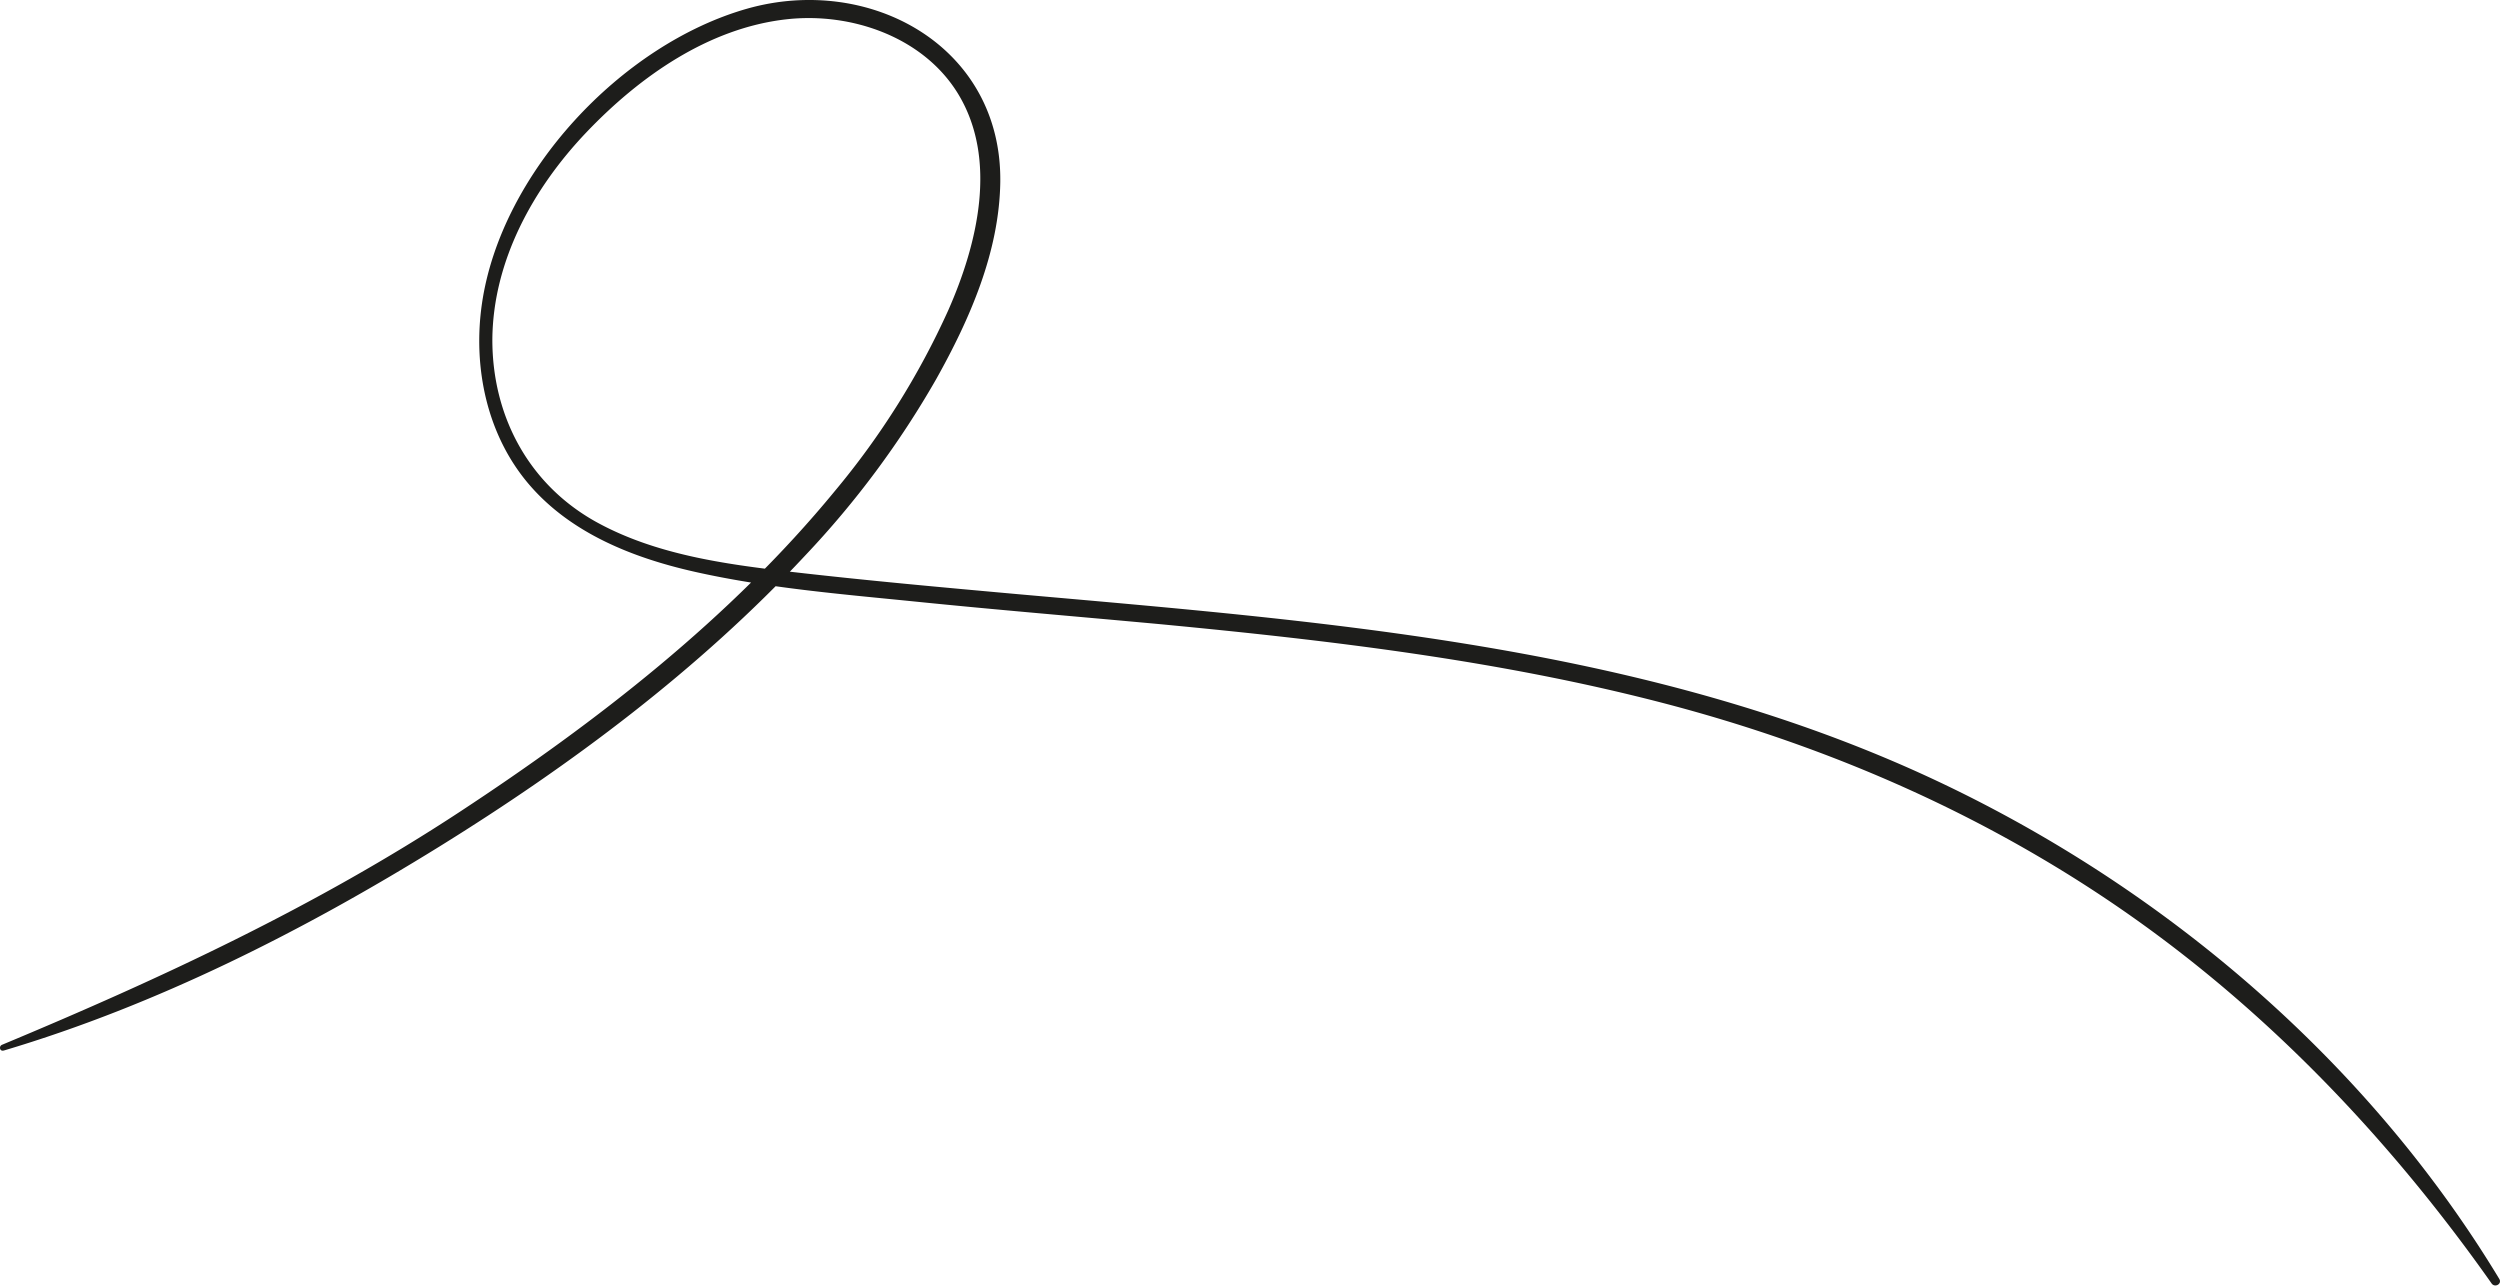
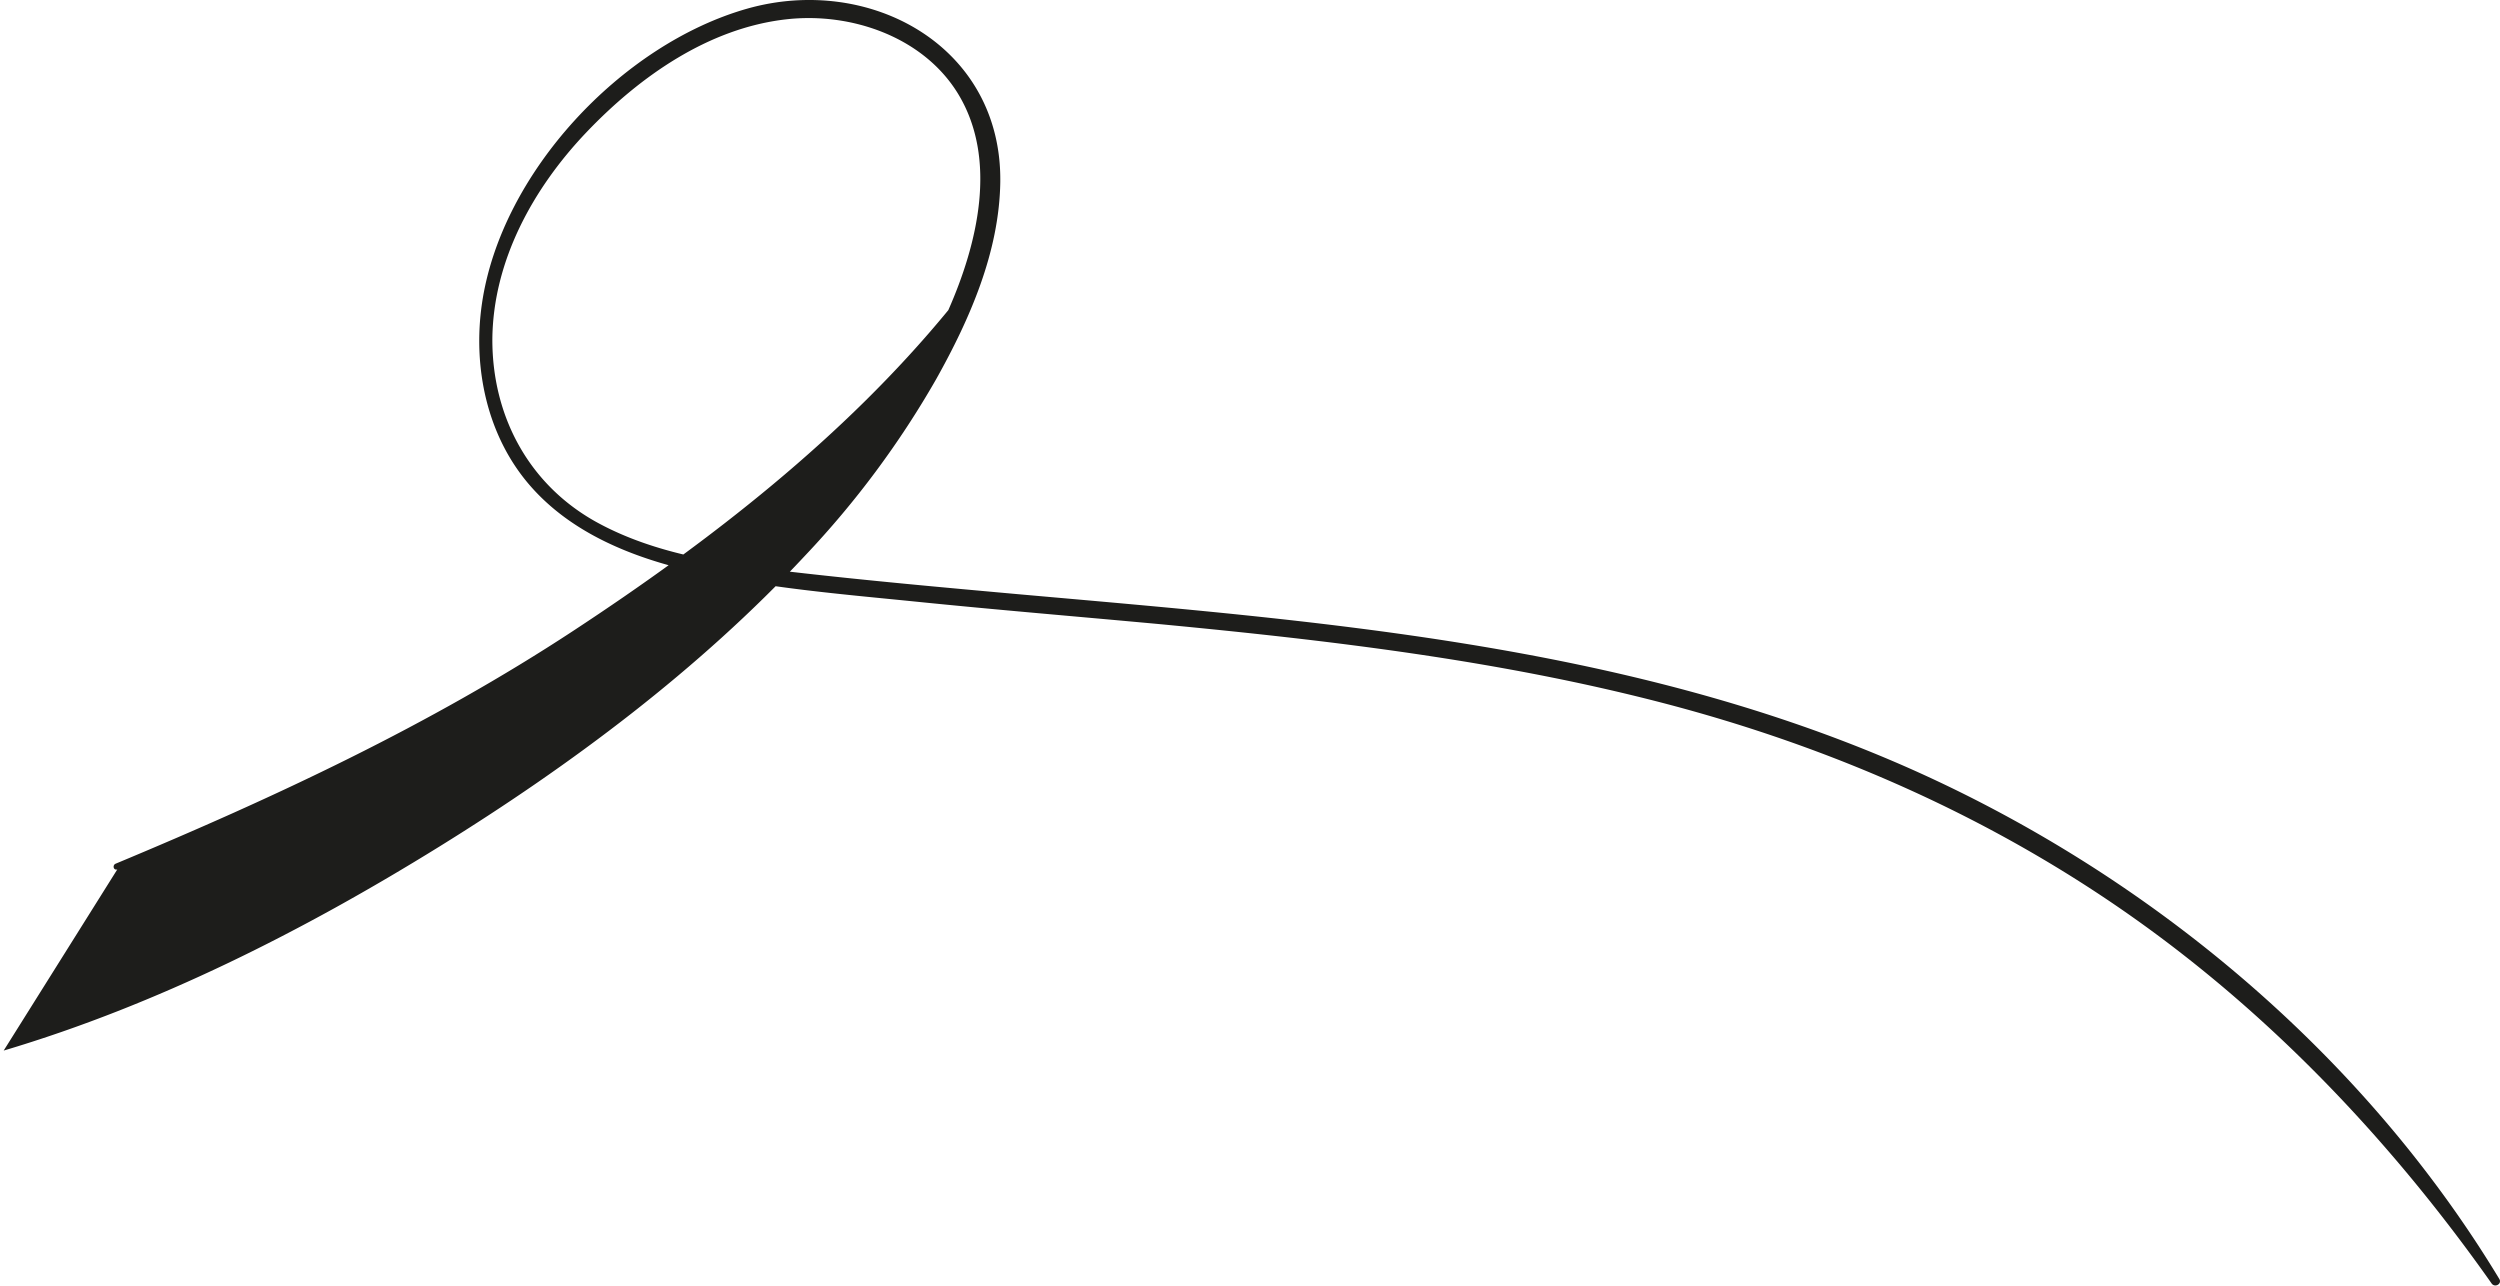
<svg xmlns="http://www.w3.org/2000/svg" viewBox="0 0 435 223.72">
  <defs>
    <style> .cls-1 { fill: #1d1d1b; } </style>
  </defs>
  <g id="Слой_2" data-name="Слой 2">
    <g id="Слой_1-2" data-name="Слой 1">
-       <path class="cls-1" d="M.64,182.8c26.67-7.93,52.17-20.85,75.77-35.47,23-14.25,45.22-30.84,63.71-50.69A160.35,160.35,0,0,0,162.88,66c5.86-10.46,11-22.15,11.17-34.34C174.34,8,151.34-4.54,130,1.51,108.12,7.73,87.16,30.1,83.86,52.83c-1.62,11.15.88,23.08,8.4,31.7,7.25,8.32,17.92,12.53,28.44,14.92,12.56,2.85,25.63,3.92,38.42,5.21,14.43,1.47,28.88,2.66,43.31,4,29.1,2.79,58.26,6.23,86.61,13.58,29.68,7.7,57.84,20.09,82.85,37.92,24.11,17.19,44.62,39,61.65,63.16.56.8,1.86.09,1.34-.78-24-39.73-61.88-71.15-104.31-89.58C282.22,112,229,108,177.16,103.39c-13.21-1.19-26.41-2.38-39.58-3.9-11.52-1.33-23.62-3-33.91-8.71-11.67-6.51-18-18.35-18-31.64.08-13.71,7.1-26.39,16.36-36.11S123.29,4.88,136.84,3.36c11.17-1.26,23.75,3,29.84,12.92,7,11.46,3.39,26.21-1.67,37.68a137,137,0,0,1-19.77,31.51c-18.16,22.11-41.45,40.16-65.24,55.79-25.12,16.5-52,29-79.64,40.53-.61.25-.4,1.21.28,1Z" />
+       <path class="cls-1" d="M.64,182.8c26.67-7.93,52.17-20.85,75.77-35.47,23-14.25,45.22-30.84,63.71-50.69A160.35,160.35,0,0,0,162.88,66c5.86-10.46,11-22.15,11.17-34.34C174.34,8,151.34-4.54,130,1.51,108.12,7.73,87.16,30.1,83.86,52.83c-1.62,11.15.88,23.08,8.4,31.7,7.25,8.32,17.92,12.53,28.44,14.92,12.56,2.85,25.63,3.92,38.42,5.21,14.43,1.47,28.88,2.66,43.31,4,29.1,2.79,58.26,6.23,86.61,13.58,29.68,7.7,57.84,20.09,82.85,37.92,24.11,17.19,44.62,39,61.65,63.16.56.8,1.86.09,1.34-.78-24-39.73-61.88-71.15-104.31-89.58C282.22,112,229,108,177.16,103.39c-13.21-1.19-26.41-2.38-39.58-3.9-11.52-1.33-23.62-3-33.91-8.71-11.67-6.51-18-18.35-18-31.64.08-13.71,7.1-26.39,16.36-36.11S123.29,4.88,136.84,3.36c11.17-1.26,23.75,3,29.84,12.92,7,11.46,3.39,26.21-1.67,37.68c-18.16,22.11-41.45,40.16-65.24,55.79-25.12,16.5-52,29-79.64,40.53-.61.25-.4,1.21.28,1Z" />
    </g>
  </g>
</svg>